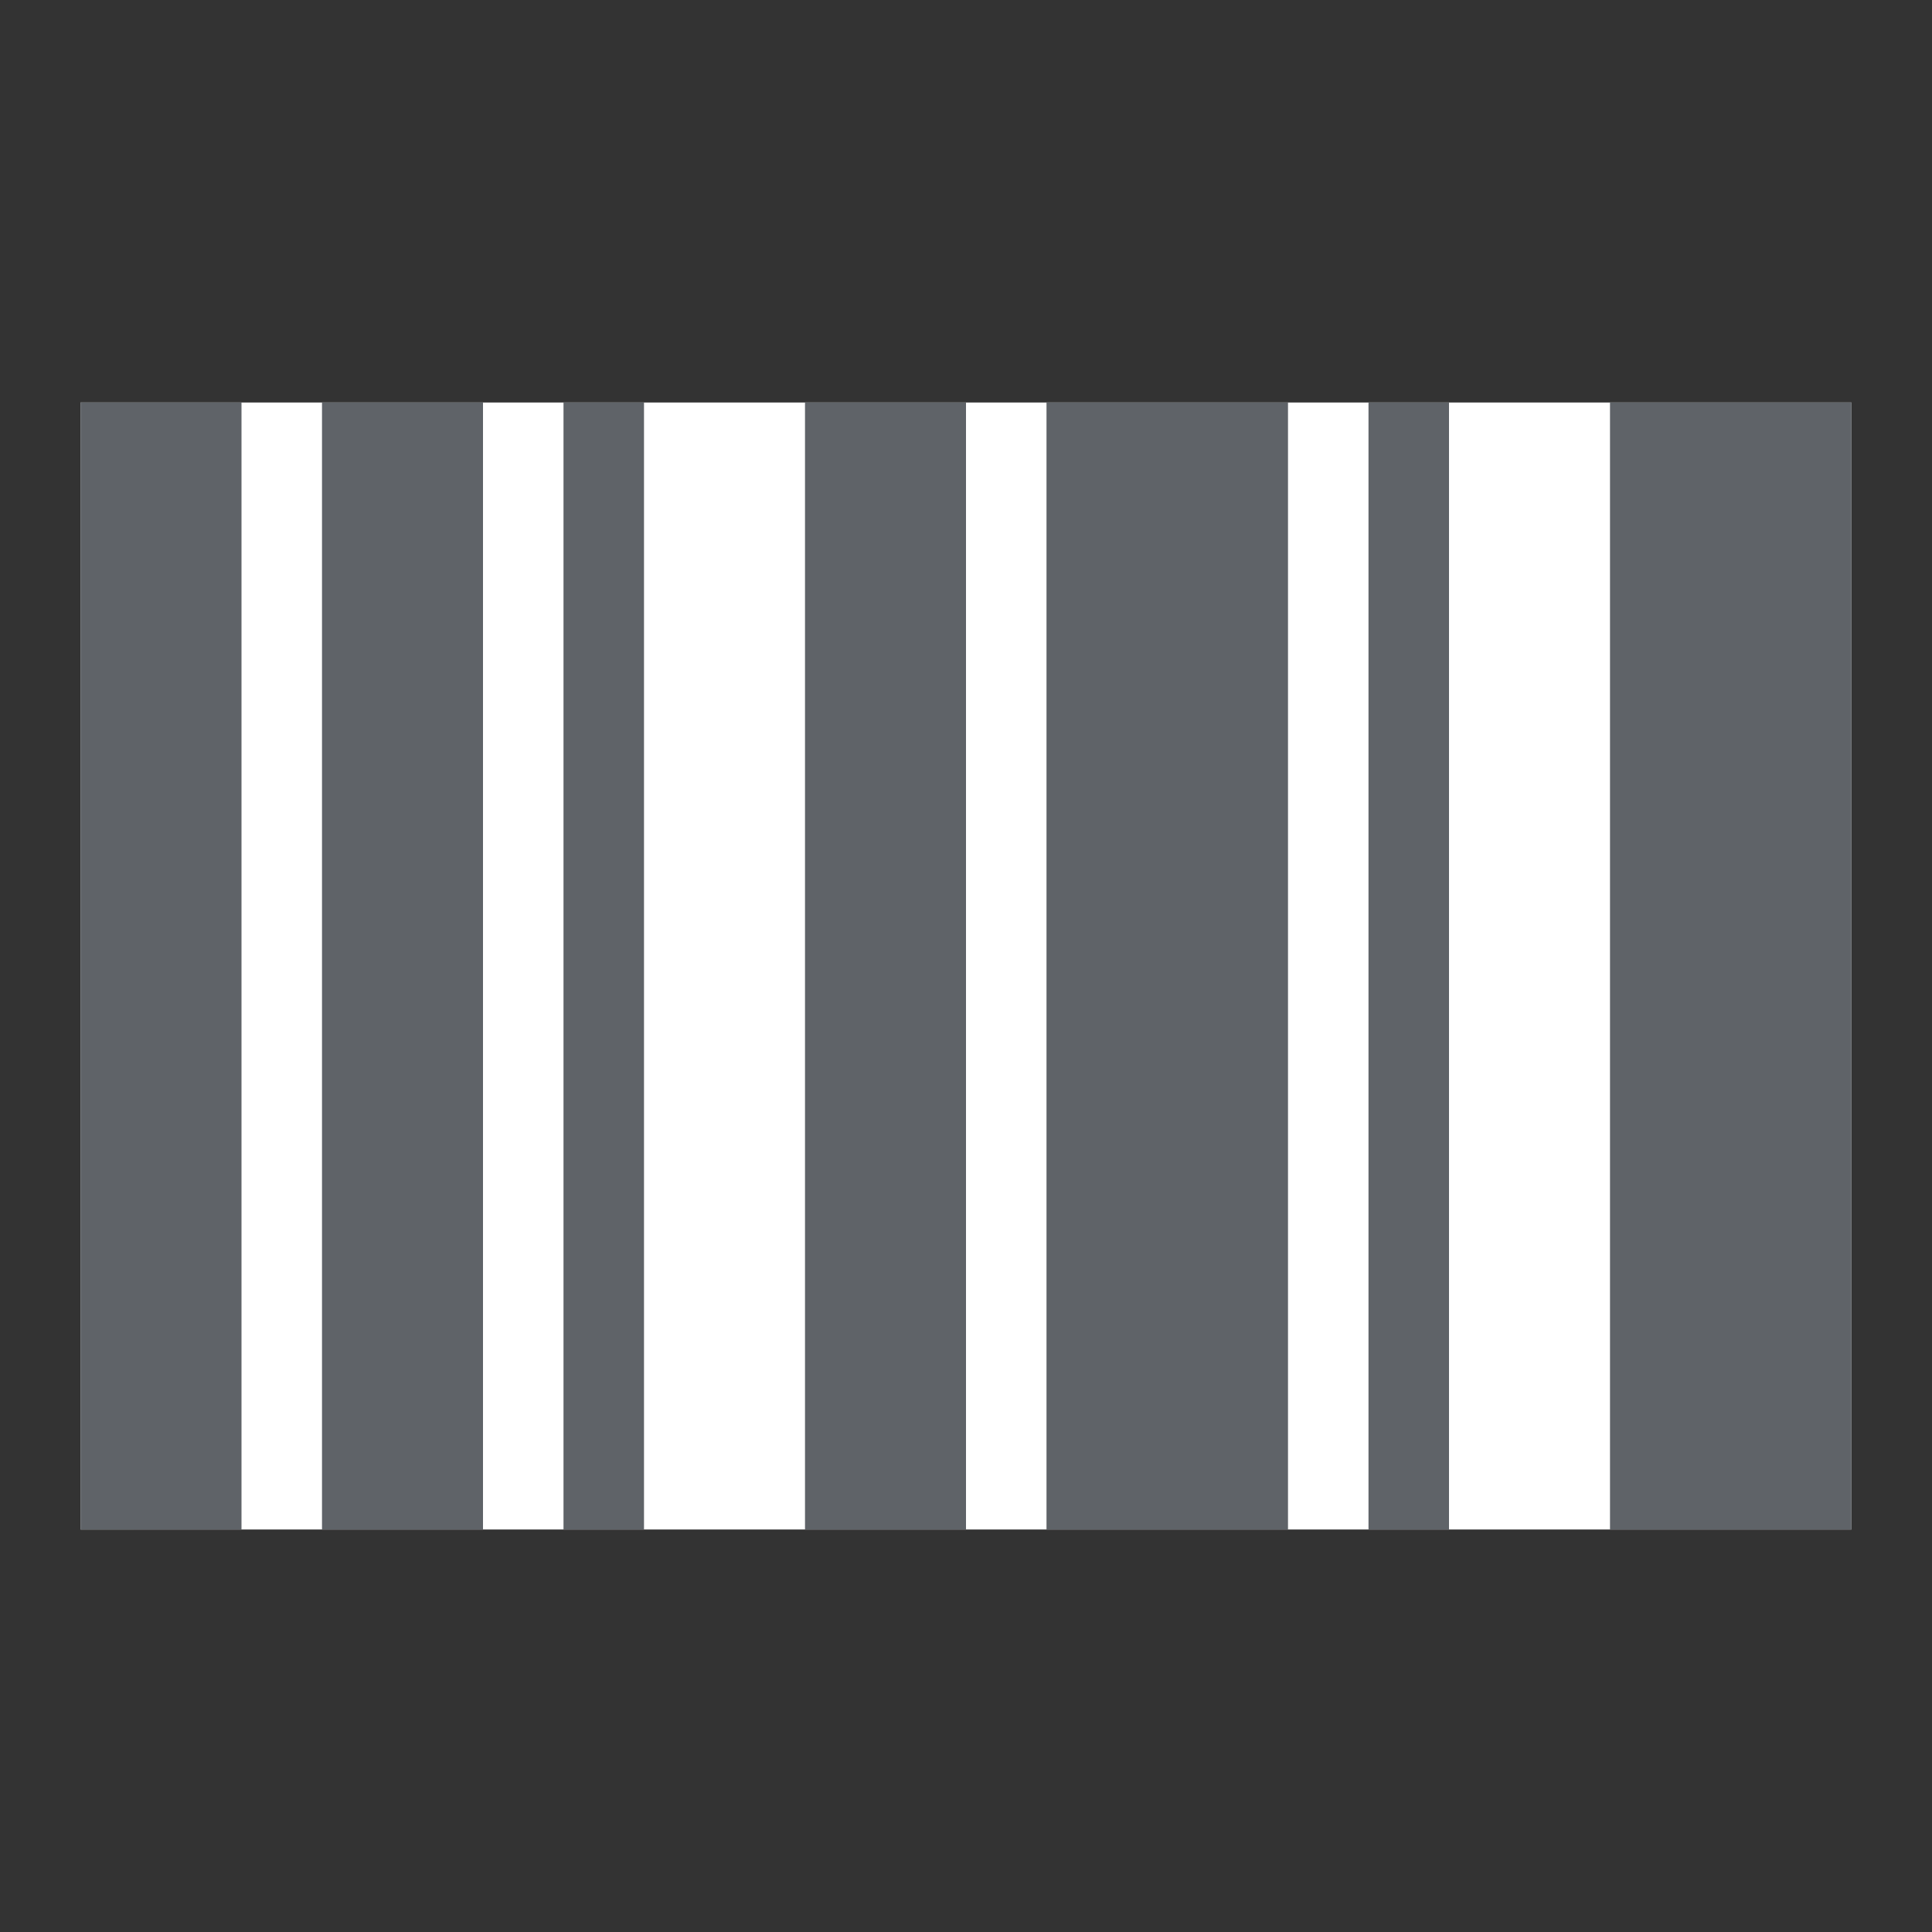
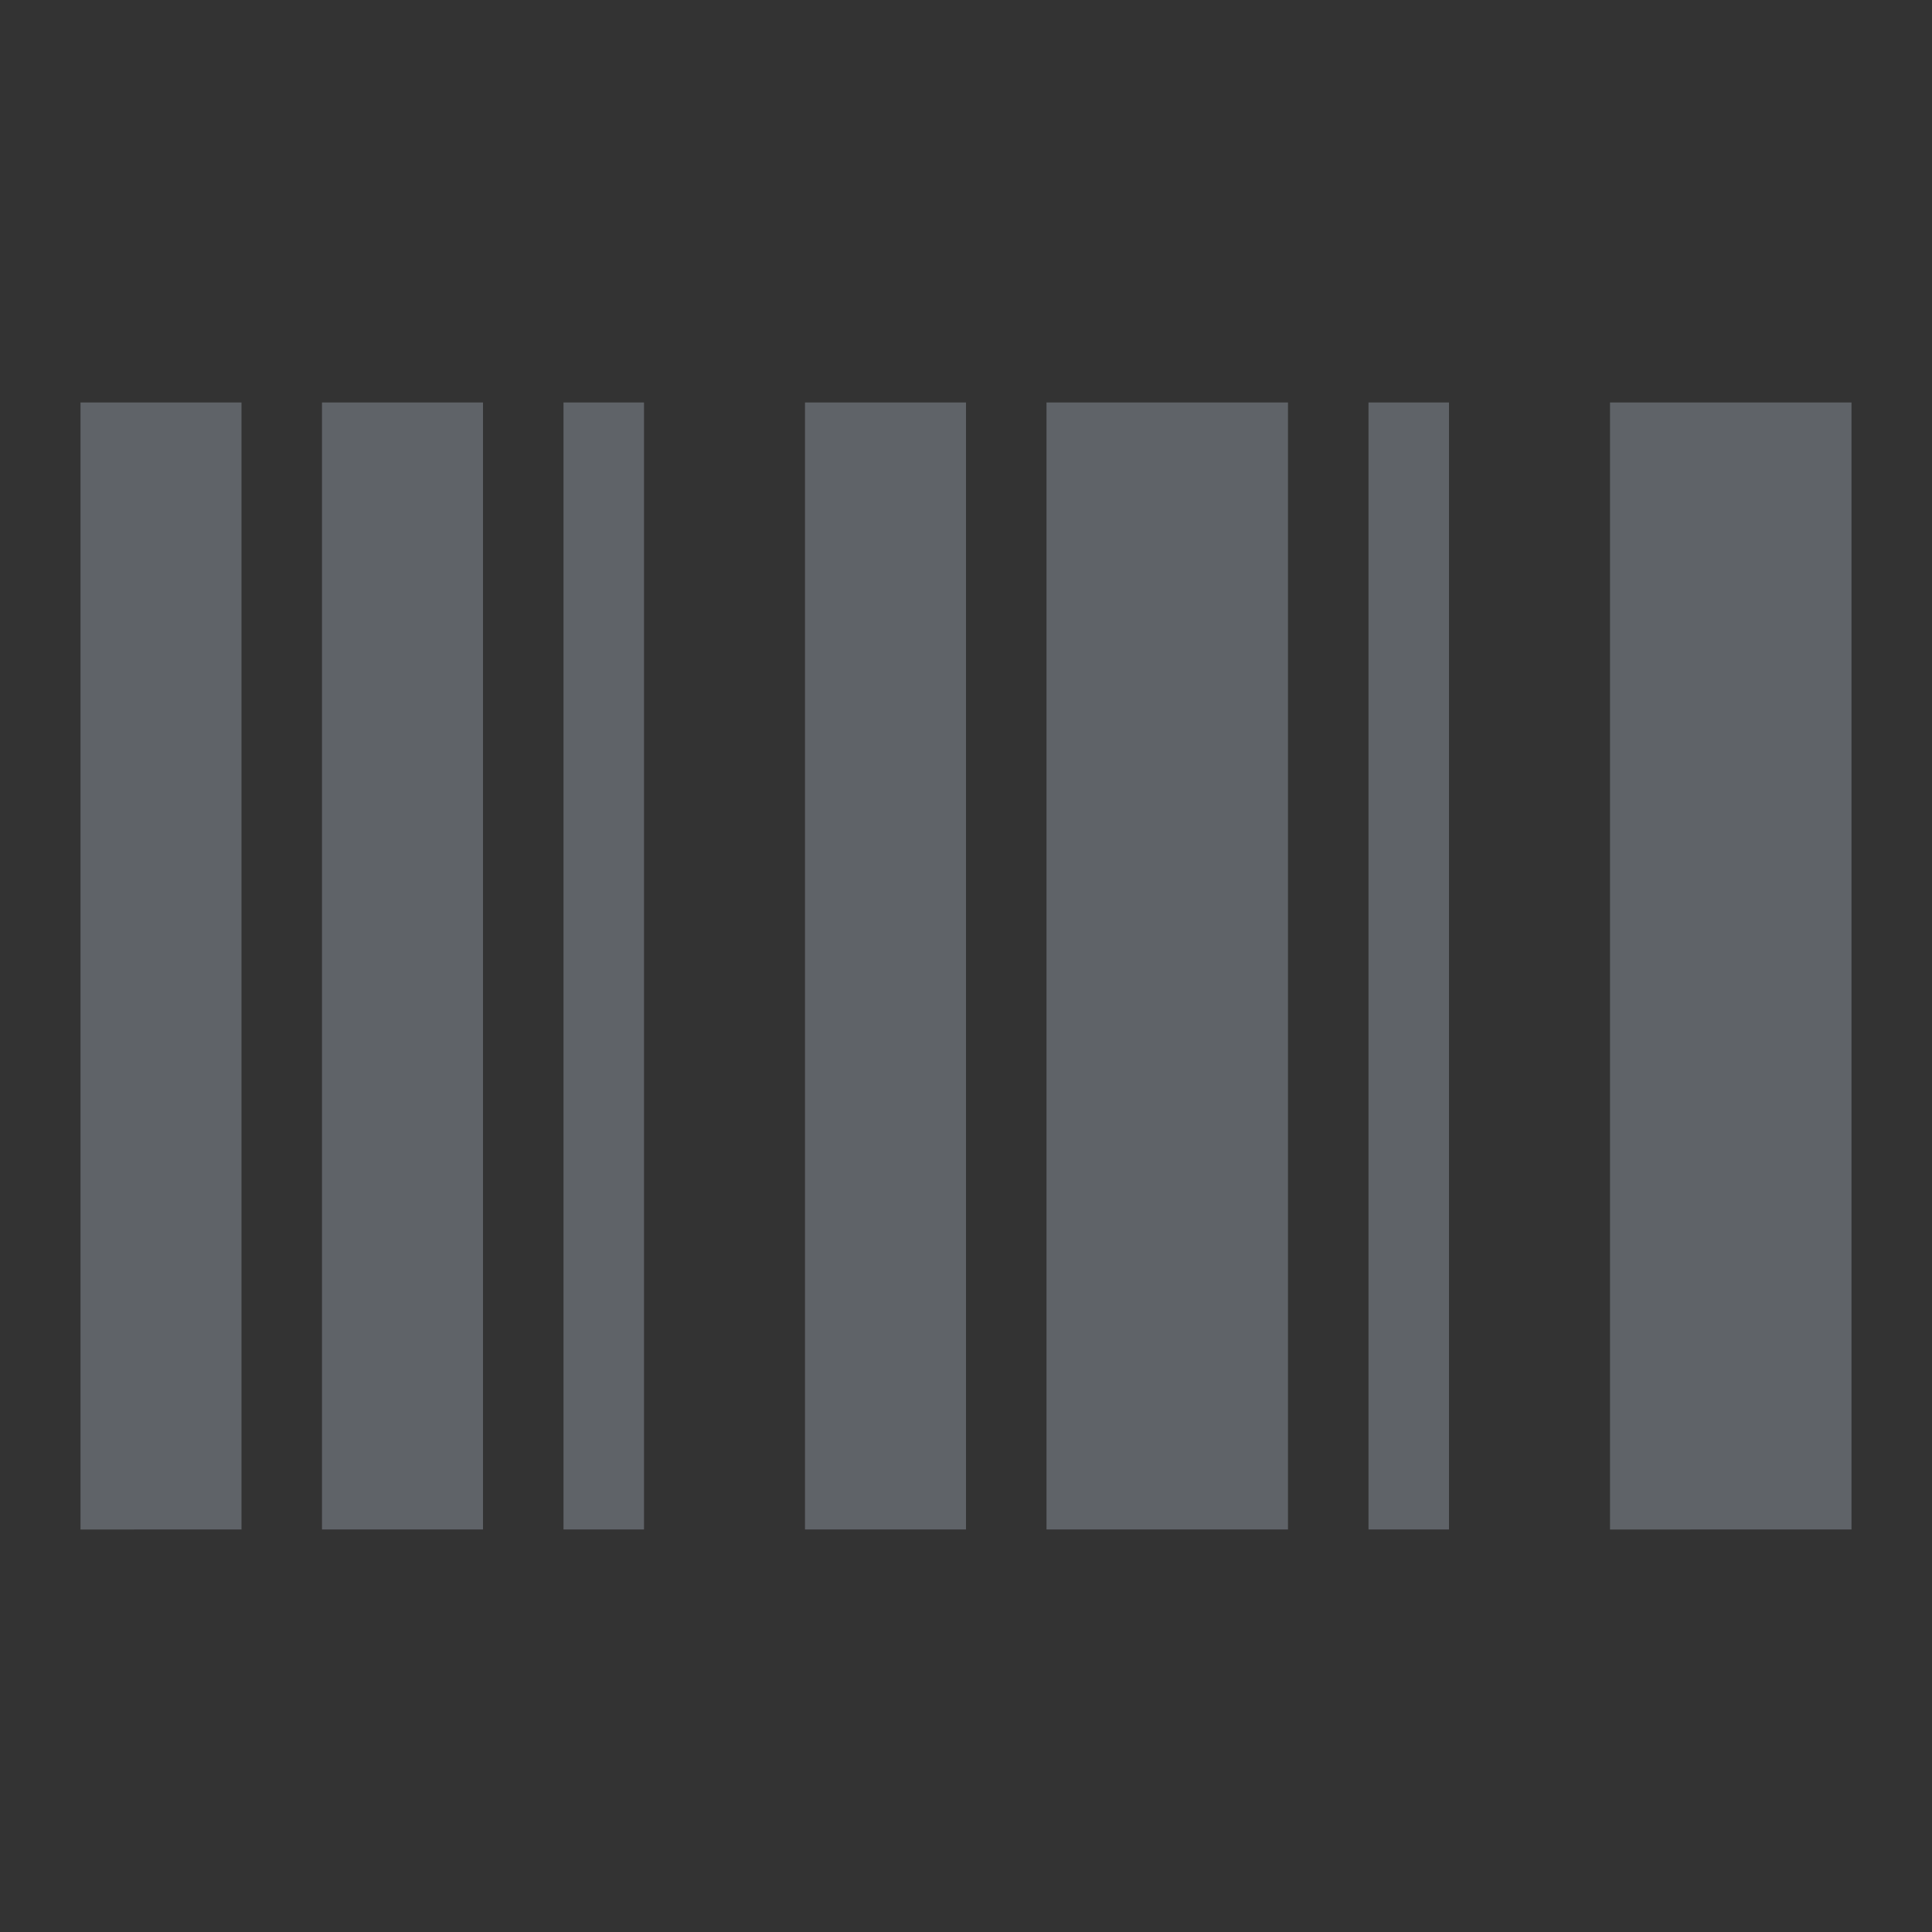
<svg xmlns="http://www.w3.org/2000/svg" id="_レイヤー_1" data-name="レイヤー 1" viewBox="0 0 24 24">
  <rect x="0" y="0" width="24" height="24" fill="#333333" stroke="none" />
  <defs>
    <style>
      .cls-1 {
        fill: #fff;
      }

      .cls-2 {
        fill: #5f6368;
      }
    </style>
  </defs>
-   <rect class="cls-1" x="1" y="5" width="22" height="14" />
-   <path class="cls-2" d="M1,19V5h2v14H1ZM4,19V5h2v14h-2ZM7,19V5h1v14h-1ZM10,19V5h2v14h-2ZM13,19V5h3v14h-3ZM17,19V5h1v14h-1ZM20,19V5h3v14h-3Z" />
+   <path class="cls-2" d="M1,19V5h2v14H1ZM4,19V5h2v14h-2ZM7,19V5h1v14h-1ZM10,19V5h2v14h-2ZM13,19V5h3v14h-3ZM17,19V5h1v14h-1ZM20,19V5h3v14Z" />
</svg>